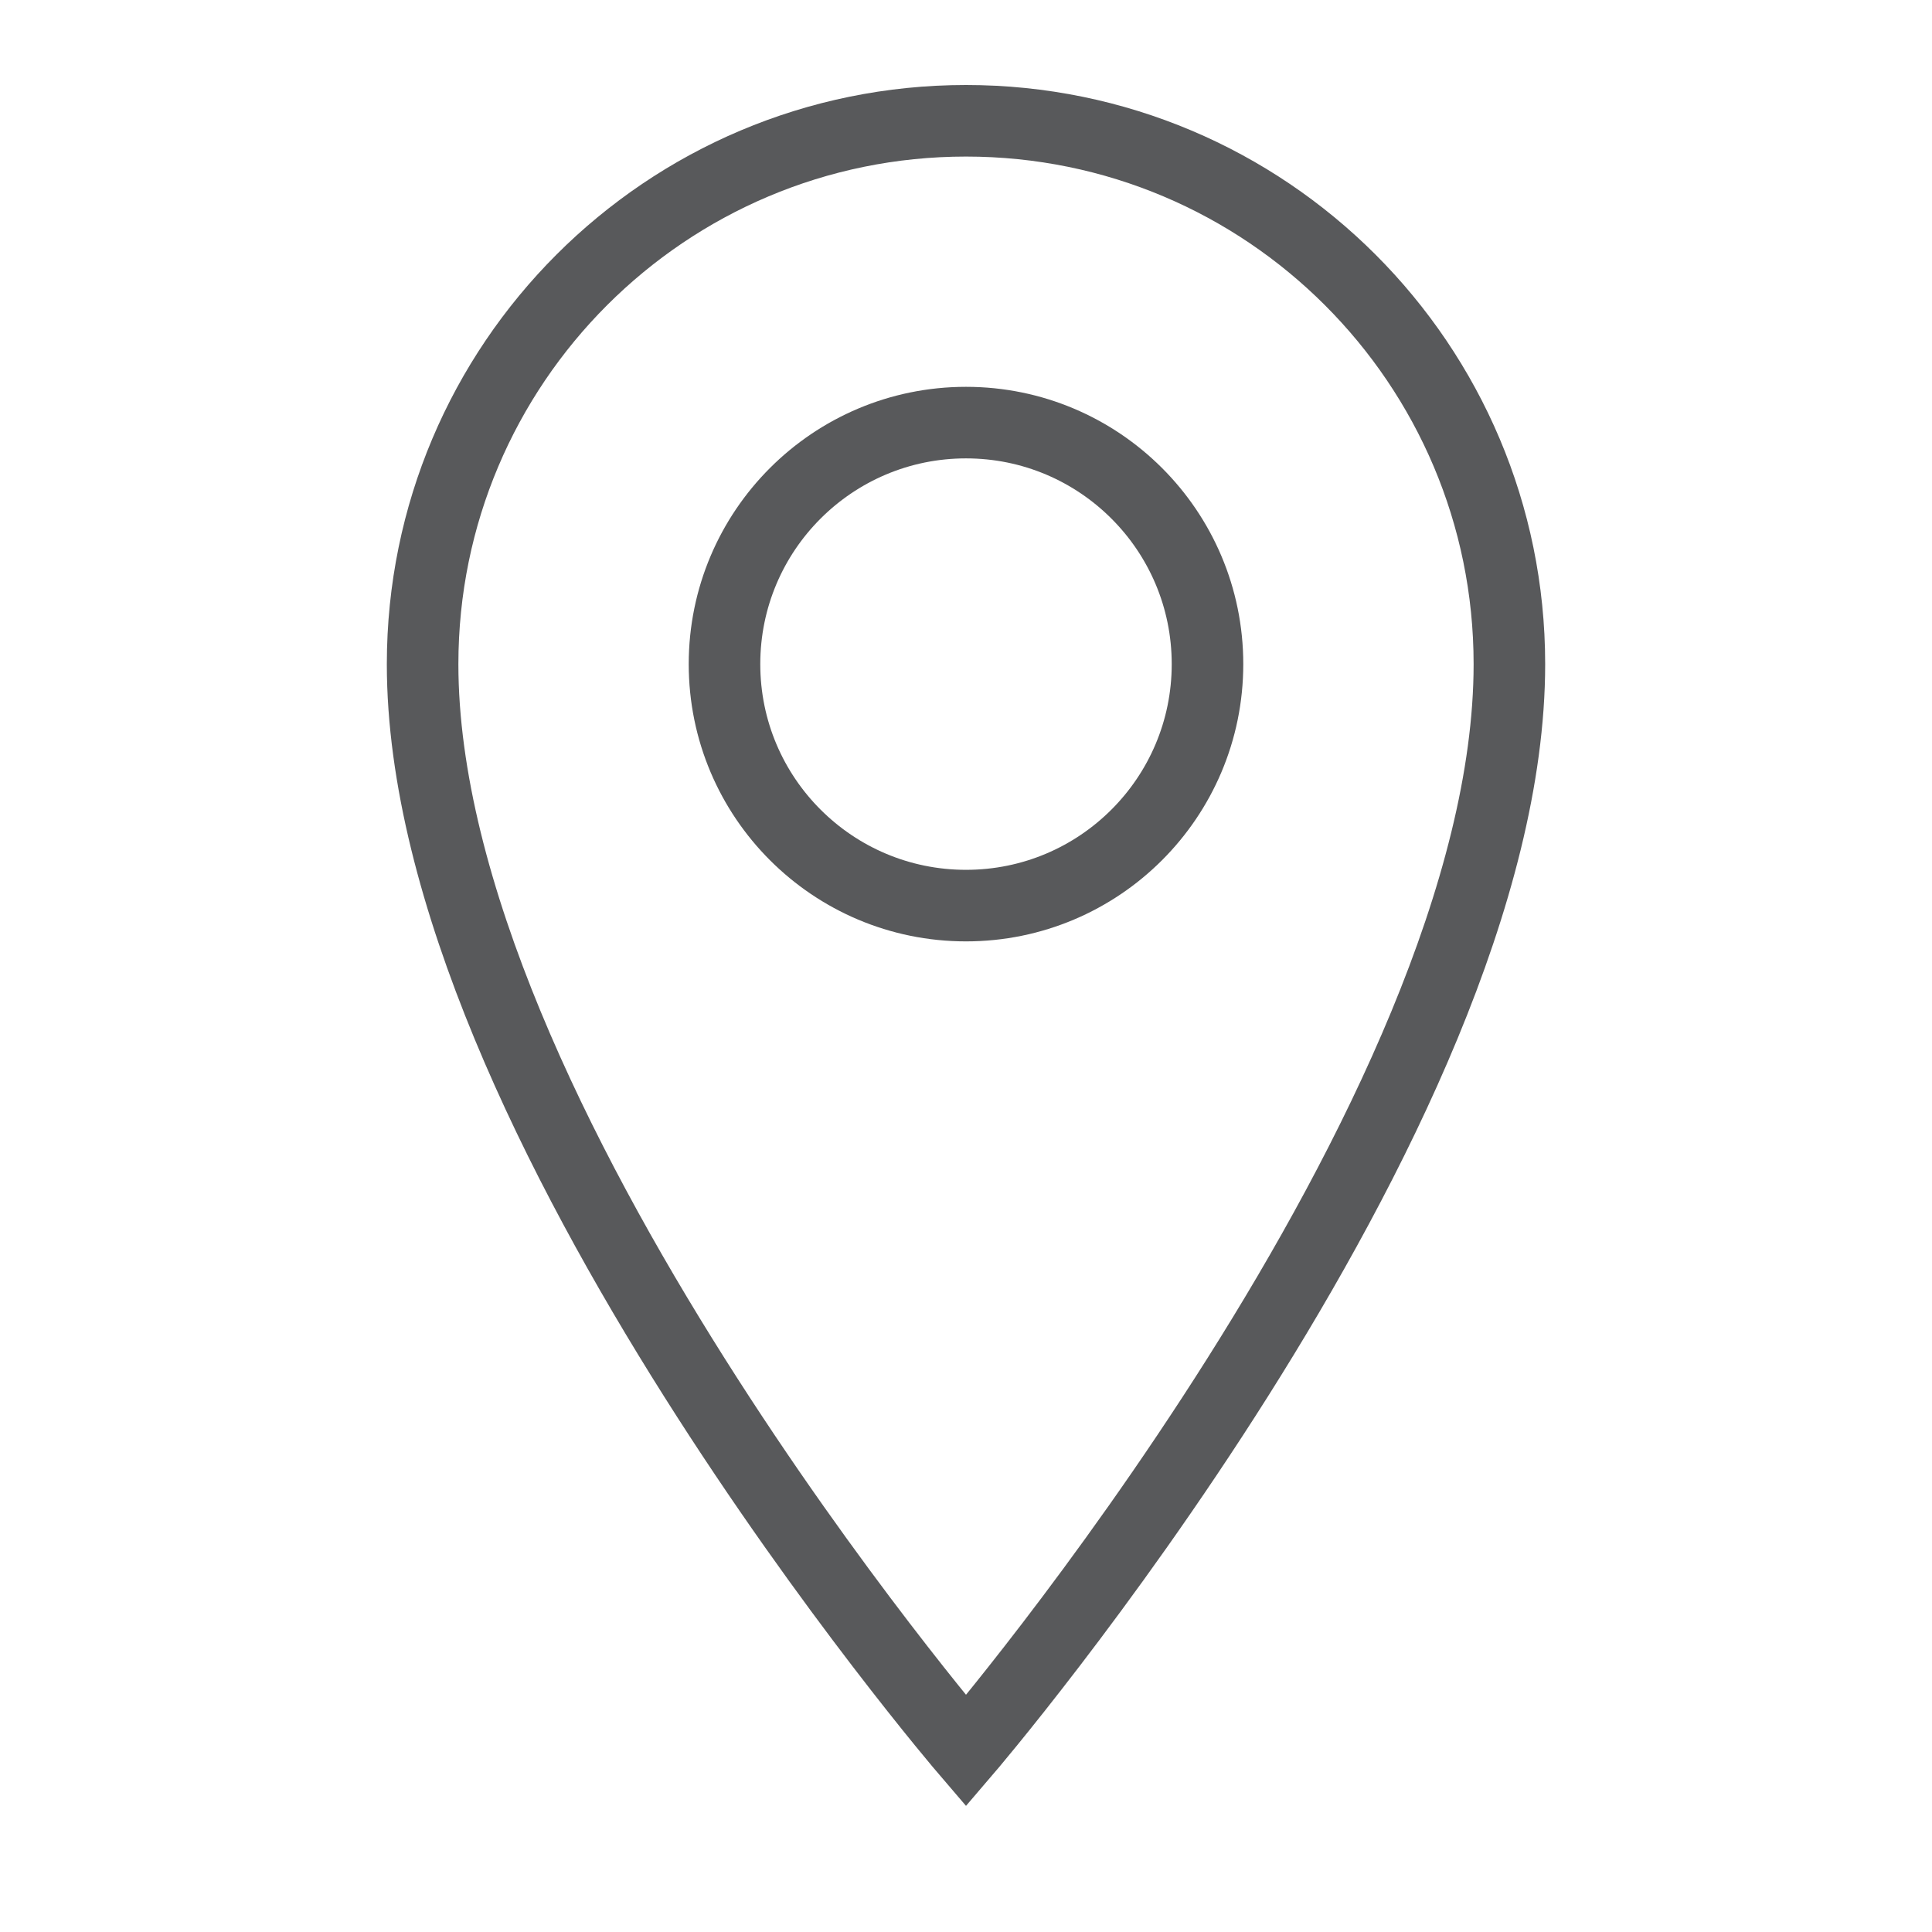
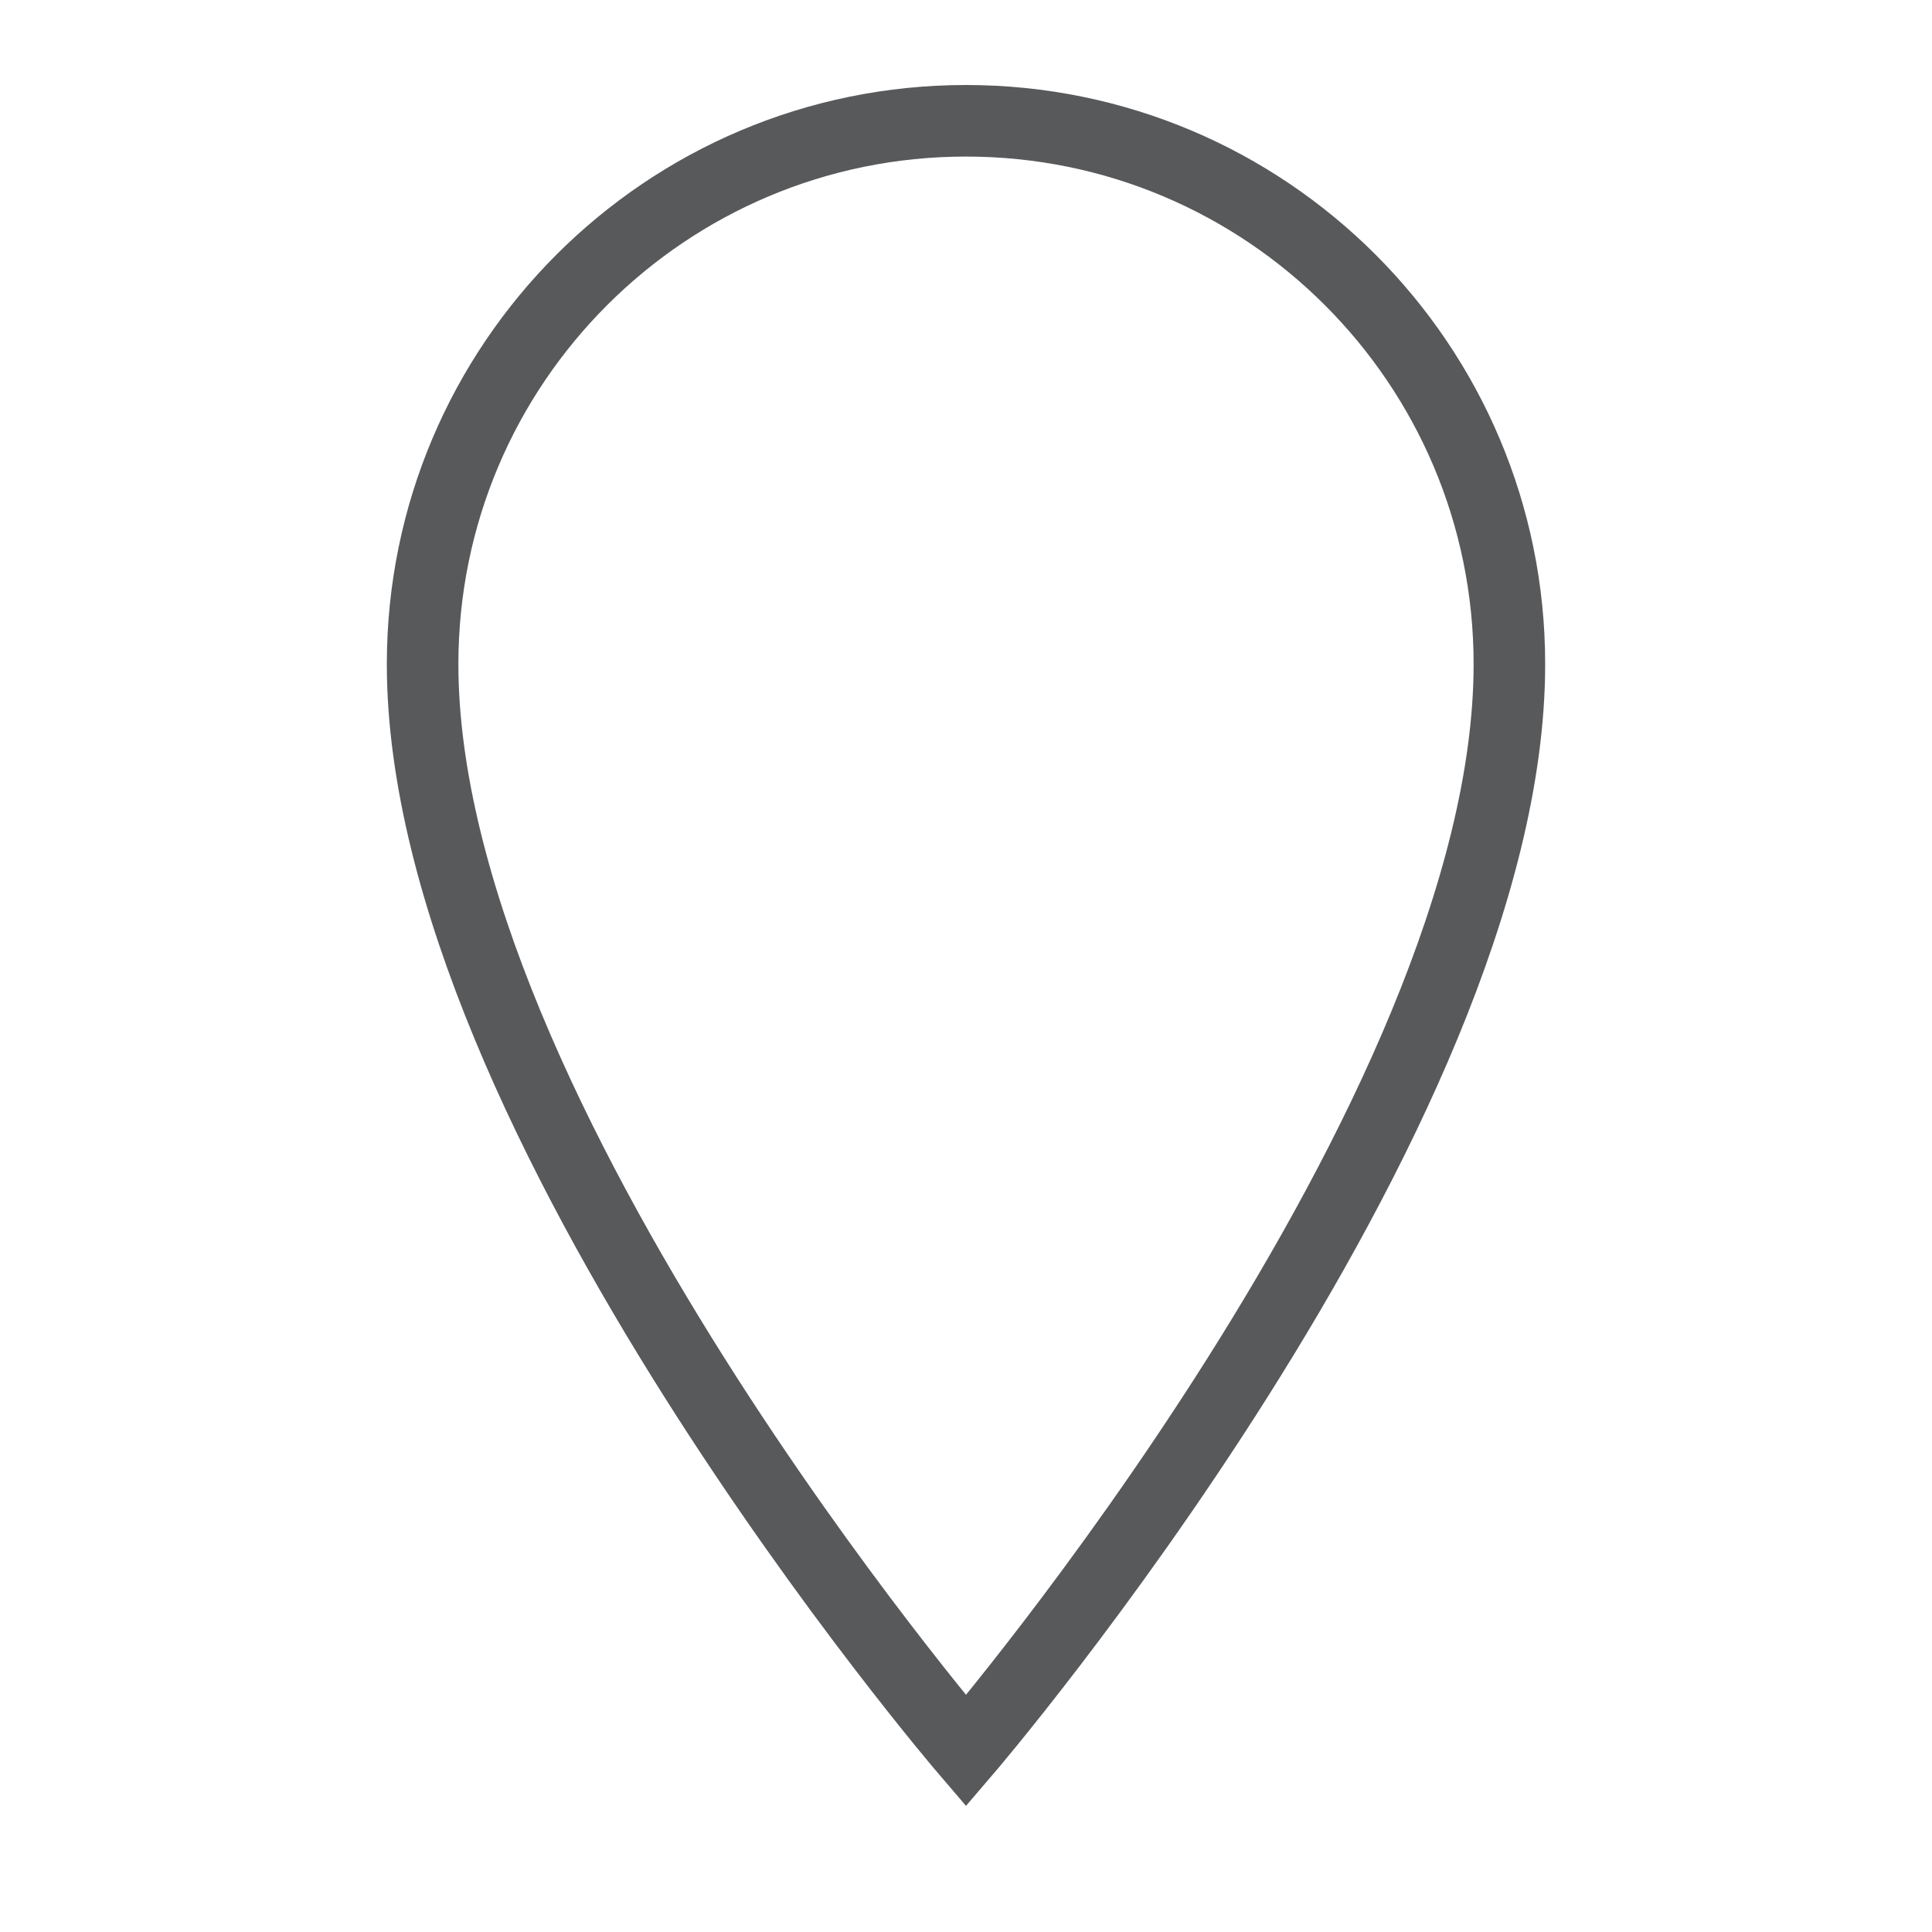
<svg xmlns="http://www.w3.org/2000/svg" width="27" height="27" viewBox="0 0 27 27" fill="none">
  <path d="M21.094 9.281C21.094 15.609 13.5 24.469 13.5 24.469C13.5 24.469 5.906 15.609 5.906 9.281C5.906 5.087 9.306 1.688 13.5 1.688C17.694 1.688 21.094 5.087 21.094 9.281Z" stroke="#58595B" />
-   <path d="M16.875 9.281C16.875 11.145 15.364 12.656 13.5 12.656C11.636 12.656 10.125 11.145 10.125 9.281C10.125 7.417 11.636 5.906 13.5 5.906C15.364 5.906 16.875 7.417 16.875 9.281Z" stroke="#58595B" />
</svg>